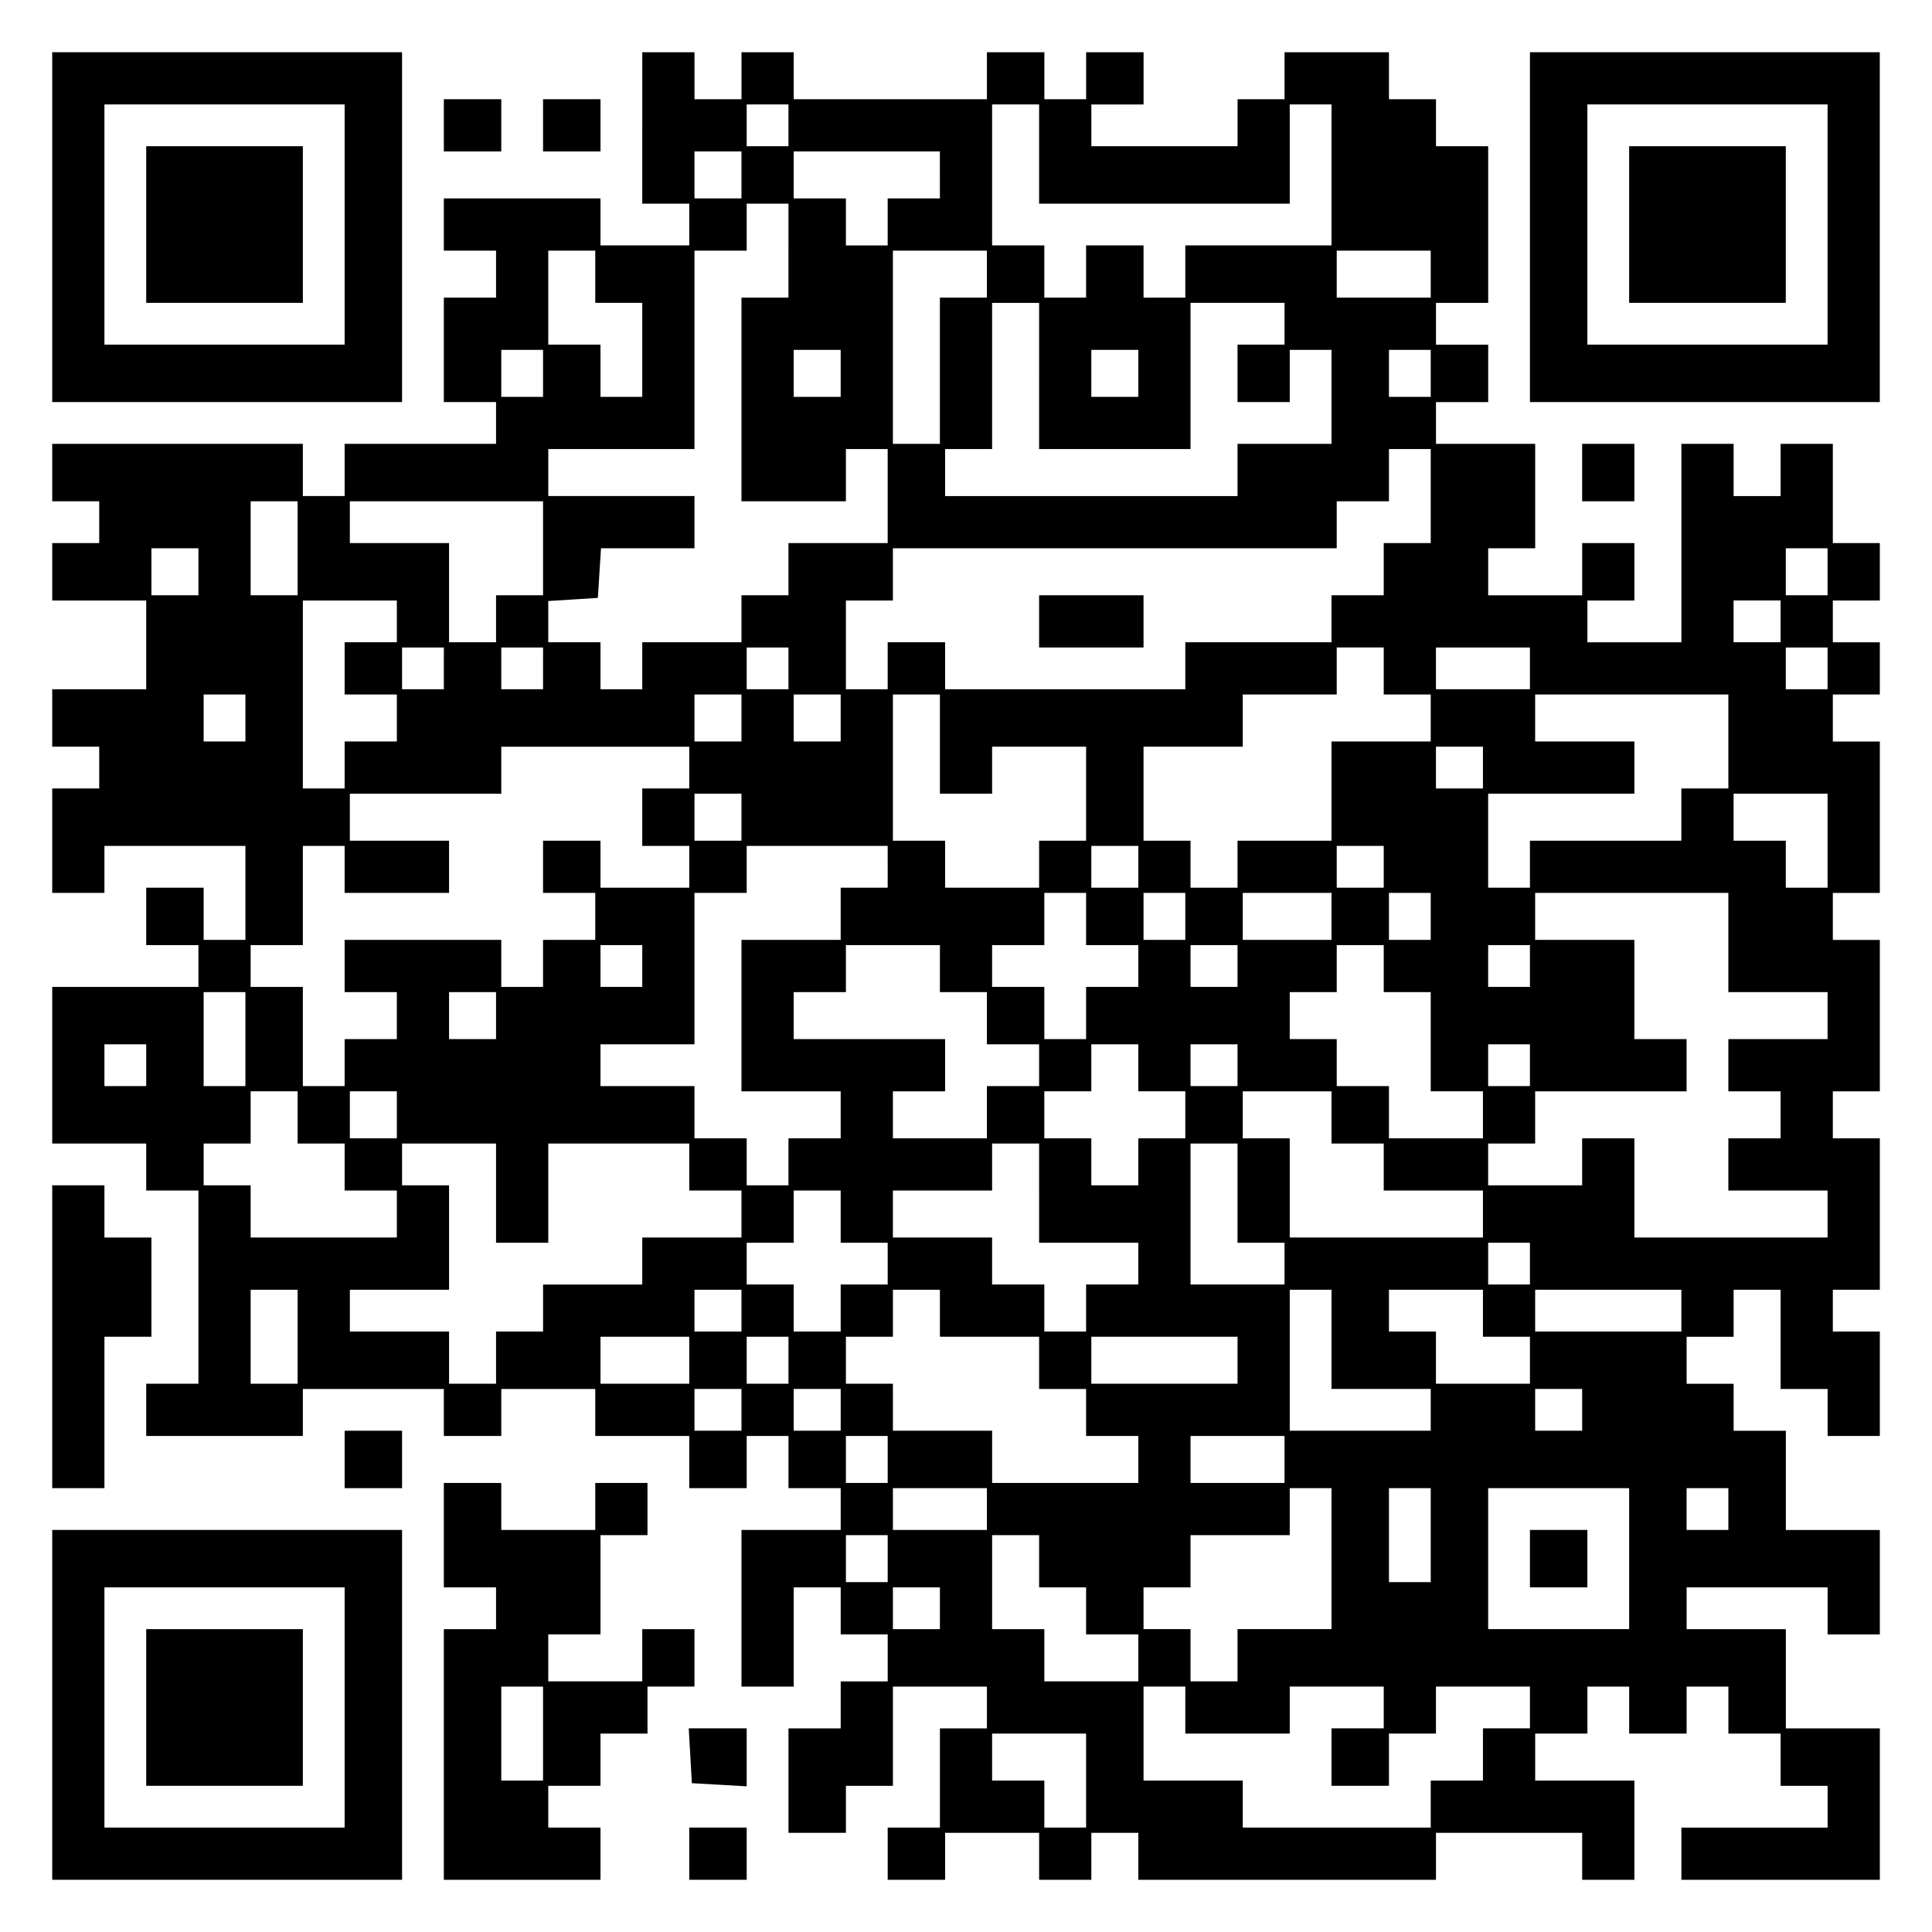
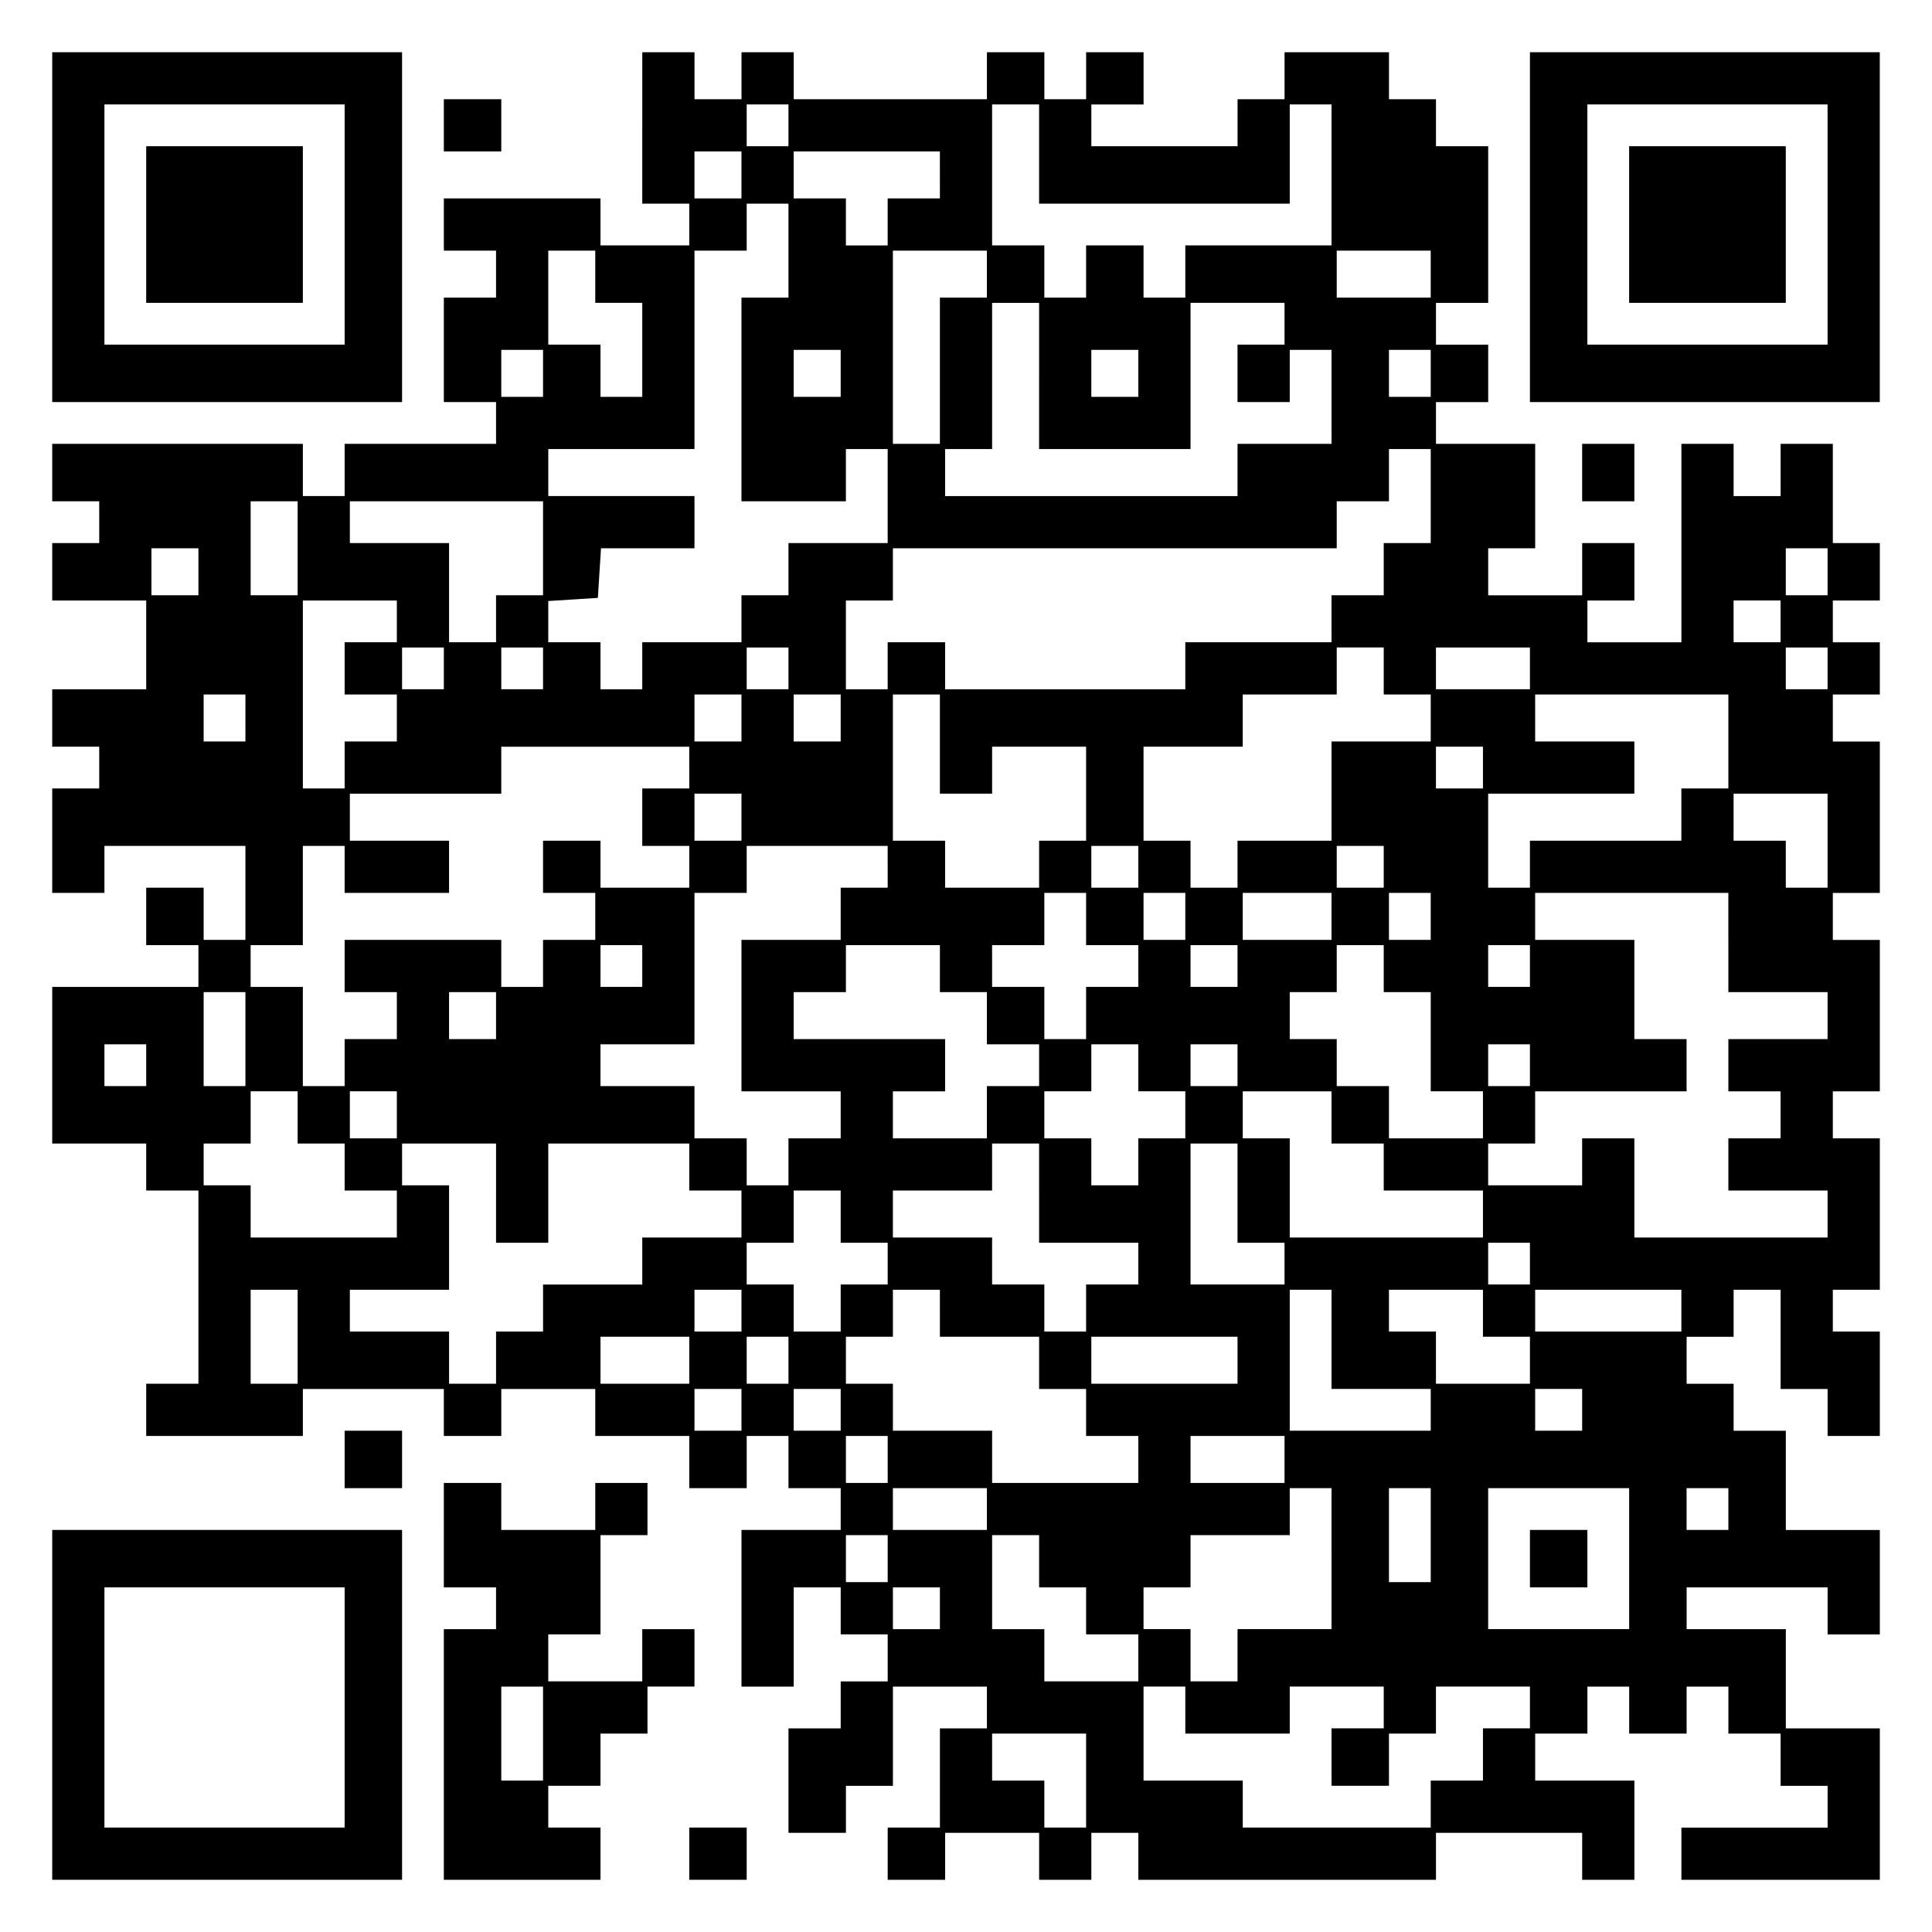
<svg xmlns="http://www.w3.org/2000/svg" version="1.0" width="100mm" height="100mm" viewBox="0 0 370 370" preserveAspectRatio="xMidYMid meet">
  <g transform="translate(0,370) scale(0.1,-0.1)" fill="#000000" stroke="none">
    <path d="M100 3265 l0 -335 335 0 335 0 0 335 0 335 -335 0 -335 0 0 -335z m560 5 l0 -230 -230 0 -230 0 0 230 0 230 230 0 230 0 0 -230z" />
    <path d="M280 3270 l0 -150 150 0 150 0 0 150 0 150 -150 0 -150 0 0 -150z" />
    <path d="M1230 3455 l0 -145 45 0 45 0 0 -40 0 -40 -85 0 -85 0 0 45 0 45 -150 0 -150 0 0 -50 0 -50 50 0 50 0 0 -45 0 -45 -50 0 -50 0 0 -100 0 -100 50 0 50 0 0 -40 0 -40 -145 0 -145 0 0 -50 0 -50 -40 0 -40 0 0 50 0 50 -240 0 -240 0 0 -55 0 -55 45 0 45 0 0 -40 0 -40 -45 0 -45 0 0 -55 0 -55 90 0 90 0 0 -85 0 -85 -90 0 -90 0 0 -55 0 -55 45 0 45 0 0 -40 0 -40 -45 0 -45 0 0 -100 0 -100 50 0 50 0 0 45 0 45 135 0 135 0 0 -90 0 -90 -40 0 -40 0 0 50 0 50 -55 0 -55 0 0 -55 0 -55 50 0 50 0 0 -40 0 -40 -140 0 -140 0 0 -150 0 -150 90 0 90 0 0 -45 0 -45 50 0 50 0 0 -185 0 -185 -50 0 -50 0 0 -50 0 -50 150 0 150 0 0 45 0 45 135 0 135 0 0 -45 0 -45 55 0 55 0 0 45 0 45 90 0 90 0 0 -45 0 -45 90 0 90 0 0 -50 0 -50 55 0 55 0 0 50 0 50 40 0 40 0 0 -50 0 -50 50 0 50 0 0 -40 0 -40 -95 0 -95 0 0 -150 0 -150 50 0 50 0 0 95 0 95 45 0 45 0 0 -45 0 -45 45 0 45 0 0 -45 0 -45 -45 0 -45 0 0 -45 0 -45 -50 0 -50 0 0 -100 0 -100 55 0 55 0 0 45 0 45 45 0 45 0 0 95 0 95 90 0 90 0 0 -40 0 -40 -45 0 -45 0 0 -95 0 -95 -50 0 -50 0 0 -50 0 -50 55 0 55 0 0 45 0 45 90 0 90 0 0 -45 0 -45 50 0 50 0 0 45 0 45 45 0 45 0 0 -45 0 -45 285 0 285 0 0 45 0 45 140 0 140 0 0 -45 0 -45 50 0 50 0 0 95 0 95 -95 0 -95 0 0 45 0 45 50 0 50 0 0 45 0 45 40 0 40 0 0 -45 0 -45 55 0 55 0 0 45 0 45 40 0 40 0 0 -45 0 -45 50 0 50 0 0 -50 0 -50 45 0 45 0 0 -40 0 -40 -140 0 -140 0 0 -50 0 -50 190 0 190 0 0 145 0 145 -90 0 -90 0 0 95 0 95 -95 0 -95 0 0 40 0 40 135 0 135 0 0 -45 0 -45 50 0 50 0 0 100 0 100 -90 0 -90 0 0 95 0 95 -50 0 -50 0 0 45 0 45 -45 0 -45 0 0 45 0 45 45 0 45 0 0 45 0 45 45 0 45 0 0 -95 0 -95 45 0 45 0 0 -45 0 -45 50 0 50 0 0 100 0 100 -45 0 -45 0 0 40 0 40 45 0 45 0 0 145 0 145 -45 0 -45 0 0 45 0 45 45 0 45 0 0 145 0 145 -45 0 -45 0 0 45 0 45 45 0 45 0 0 145 0 145 -45 0 -45 0 0 45 0 45 45 0 45 0 0 50 0 50 -45 0 -45 0 0 40 0 40 45 0 45 0 0 55 0 55 -45 0 -45 0 0 95 0 95 -50 0 -50 0 0 -50 0 -50 -45 0 -45 0 0 50 0 50 -50 0 -50 0 0 -190 0 -190 -90 0 -90 0 0 40 0 40 45 0 45 0 0 55 0 55 -50 0 -50 0 0 -50 0 -50 -90 0 -90 0 0 45 0 45 45 0 45 0 0 100 0 100 -95 0 -95 0 0 40 0 40 50 0 50 0 0 55 0 55 -50 0 -50 0 0 40 0 40 50 0 50 0 0 150 0 150 -50 0 -50 0 0 45 0 45 -45 0 -45 0 0 45 0 45 -100 0 -100 0 0 -45 0 -45 -45 0 -45 0 0 -45 0 -45 -140 0 -140 0 0 40 0 40 50 0 50 0 0 50 0 50 -55 0 -55 0 0 -45 0 -45 -40 0 -40 0 0 45 0 45 -55 0 -55 0 0 -45 0 -45 -185 0 -185 0 0 45 0 45 -50 0 -50 0 0 -45 0 -45 -45 0 -45 0 0 45 0 45 -50 0 -50 0 0 -145z m280 5 l0 -40 -40 0 -40 0 0 40 0 40 40 0 40 0 0 -40z m480 -55 l0 -95 240 0 240 0 0 95 0 95 40 0 40 0 0 -135 0 -135 -140 0 -140 0 0 -50 0 -50 -40 0 -40 0 0 50 0 50 -55 0 -55 0 0 -50 0 -50 -40 0 -40 0 0 50 0 50 -50 0 -50 0 0 135 0 135 45 0 45 0 0 -95z m-570 -40 l0 -45 -45 0 -45 0 0 45 0 45 45 0 45 0 0 -45z m380 0 l0 -45 -50 0 -50 0 0 -45 0 -45 -40 0 -40 0 0 45 0 45 -50 0 -50 0 0 45 0 45 140 0 140 0 0 -45z m-290 -145 l0 -90 -45 0 -45 0 0 -195 0 -195 100 0 100 0 0 50 0 50 40 0 40 0 0 -90 0 -90 -95 0 -95 0 0 -50 0 -50 -45 0 -45 0 0 -45 0 -45 -95 0 -95 0 0 -45 0 -45 -40 0 -40 0 0 45 0 45 -50 0 -50 0 0 39 0 40 48 3 47 3 3 48 3 47 90 0 89 0 0 50 0 50 -140 0 -140 0 0 45 0 45 140 0 140 0 0 190 0 190 50 0 50 0 0 45 0 45 40 0 40 0 0 -90z m-370 -50 l0 -50 45 0 45 0 0 -90 0 -90 -40 0 -40 0 0 50 0 50 -50 0 -50 0 0 90 0 90 45 0 45 0 0 -50z m750 5 l0 -45 -45 0 -45 0 0 -140 0 -140 -45 0 -45 0 0 185 0 185 90 0 90 0 0 -45z m850 0 l0 -45 -90 0 -90 0 0 45 0 45 90 0 90 0 0 -45z m-750 -195 l0 -140 145 0 145 0 0 140 0 140 90 0 90 0 0 -40 0 -40 -45 0 -45 0 0 -55 0 -55 50 0 50 0 0 50 0 50 40 0 40 0 0 -90 0 -90 -90 0 -90 0 0 -50 0 -50 -280 0 -280 0 0 45 0 45 45 0 45 0 0 140 0 140 45 0 45 0 0 -140z m-950 5 l0 -45 -40 0 -40 0 0 45 0 45 40 0 40 0 0 -45z m570 0 l0 -45 -45 0 -45 0 0 45 0 45 45 0 45 0 0 -45z m570 0 l0 -45 -45 0 -45 0 0 45 0 45 45 0 45 0 0 -45z m560 0 l0 -45 -40 0 -40 0 0 45 0 45 40 0 40 0 0 -45z m0 -235 l0 -90 -45 0 -45 0 0 -50 0 -50 -50 0 -50 0 0 -45 0 -45 -140 0 -140 0 0 -45 0 -45 -230 0 -230 0 0 45 0 45 -55 0 -55 0 0 -45 0 -45 -40 0 -40 0 0 85 0 85 45 0 45 0 0 50 0 50 425 0 425 0 0 45 0 45 50 0 50 0 0 50 0 50 40 0 40 0 0 -90z m-2170 -100 l0 -90 -45 0 -45 0 0 90 0 90 45 0 45 0 0 -90z m470 0 l0 -90 -45 0 -45 0 0 -45 0 -45 -45 0 -45 0 0 95 0 95 -95 0 -95 0 0 40 0 40 185 0 185 0 0 -90z m-660 -45 l0 -45 -45 0 -45 0 0 45 0 45 45 0 45 0 0 -45z m3120 0 l0 -45 -40 0 -40 0 0 45 0 45 40 0 40 0 0 -45z m-2740 -95 l0 -40 -50 0 -50 0 0 -50 0 -50 50 0 50 0 0 -45 0 -45 -50 0 -50 0 0 -45 0 -45 -40 0 -40 0 0 180 0 180 90 0 90 0 0 -40z m2650 0 l0 -40 -45 0 -45 0 0 40 0 40 45 0 45 0 0 -40z m-2560 -90 l0 -40 -40 0 -40 0 0 40 0 40 40 0 40 0 0 -40z m190 0 l0 -40 -40 0 -40 0 0 40 0 40 40 0 40 0 0 -40z m470 0 l0 -40 -40 0 -40 0 0 40 0 40 40 0 40 0 0 -40z m1140 -5 l0 -45 45 0 45 0 0 -45 0 -45 -95 0 -95 0 0 -95 0 -95 -90 0 -90 0 0 -45 0 -45 -45 0 -45 0 0 45 0 45 -45 0 -45 0 0 90 0 90 95 0 95 0 0 50 0 50 90 0 90 0 0 45 0 45 45 0 45 0 0 -45z m280 5 l0 -40 -90 0 -90 0 0 40 0 40 90 0 90 0 0 -40z m570 0 l0 -40 -40 0 -40 0 0 40 0 40 40 0 40 0 0 -40z m-3030 -95 l0 -45 -40 0 -40 0 0 45 0 45 40 0 40 0 0 -45z m950 0 l0 -45 -45 0 -45 0 0 45 0 45 45 0 45 0 0 -45z m190 0 l0 -45 -45 0 -45 0 0 45 0 45 45 0 45 0 0 -45z m190 -50 l0 -95 50 0 50 0 0 45 0 45 90 0 90 0 0 -90 0 -90 -45 0 -45 0 0 -45 0 -45 -90 0 -90 0 0 45 0 45 -50 0 -50 0 0 140 0 140 45 0 45 0 0 -95z m1510 5 l0 -90 -45 0 -45 0 0 -50 0 -50 -145 0 -145 0 0 -45 0 -45 -40 0 -40 0 0 90 0 90 140 0 140 0 0 50 0 50 -95 0 -95 0 0 45 0 45 185 0 185 0 0 -90z m-1990 -50 l0 -40 -45 0 -45 0 0 -55 0 -55 45 0 45 0 0 -40 0 -40 -85 0 -85 0 0 45 0 45 -55 0 -55 0 0 -50 0 -50 50 0 50 0 0 -45 0 -45 -50 0 -50 0 0 -45 0 -45 -40 0 -40 0 0 45 0 45 -150 0 -150 0 0 -50 0 -50 50 0 50 0 0 -45 0 -45 -50 0 -50 0 0 -45 0 -45 -40 0 -40 0 0 95 0 95 -50 0 -50 0 0 40 0 40 50 0 50 0 0 95 0 95 40 0 40 0 0 -45 0 -45 100 0 100 0 0 50 0 50 -95 0 -95 0 0 45 0 45 145 0 145 0 0 45 0 45 180 0 180 0 0 -40z m1520 0 l0 -40 -45 0 -45 0 0 40 0 40 45 0 45 0 0 -40z m-1420 -95 l0 -45 -45 0 -45 0 0 45 0 45 45 0 45 0 0 -45z m2080 -45 l0 -90 -40 0 -40 0 0 45 0 45 -50 0 -50 0 0 45 0 45 90 0 90 0 0 -90z m-1800 -50 l0 -40 -45 0 -45 0 0 -50 0 -50 -95 0 -95 0 0 -145 0 -145 95 0 95 0 0 -45 0 -45 -50 0 -50 0 0 -45 0 -45 -40 0 -40 0 0 45 0 45 -50 0 -50 0 0 50 0 50 -90 0 -90 0 0 40 0 40 90 0 90 0 0 145 0 145 50 0 50 0 0 45 0 45 135 0 135 0 0 -40z m480 0 l0 -40 -45 0 -45 0 0 40 0 40 45 0 45 0 0 -40z m470 0 l0 -40 -45 0 -45 0 0 40 0 40 45 0 45 0 0 -40z m-570 -100 l0 -50 50 0 50 0 0 -40 0 -40 -50 0 -50 0 0 -50 0 -50 -40 0 -40 0 0 50 0 50 -50 0 -50 0 0 40 0 40 50 0 50 0 0 50 0 50 40 0 40 0 0 -50z m190 5 l0 -45 -40 0 -40 0 0 45 0 45 40 0 40 0 0 -45z m280 0 l0 -45 -85 0 -85 0 0 45 0 45 85 0 85 0 0 -45z m190 0 l0 -45 -40 0 -40 0 0 45 0 45 40 0 40 0 0 -45z m570 -50 l0 -95 95 0 95 0 0 -45 0 -45 -95 0 -95 0 0 -50 0 -50 50 0 50 0 0 -45 0 -45 -50 0 -50 0 0 -50 0 -50 95 0 95 0 0 -45 0 -45 -185 0 -185 0 0 95 0 95 -50 0 -50 0 0 -45 0 -45 -90 0 -90 0 0 40 0 40 45 0 45 0 0 50 0 50 145 0 145 0 0 50 0 50 -50 0 -50 0 0 95 0 95 -95 0 -95 0 0 45 0 45 185 0 185 0 0 -95z m-2080 -45 l0 -40 -40 0 -40 0 0 40 0 40 40 0 40 0 0 -40z m570 -5 l0 -45 45 0 45 0 0 -50 0 -50 50 0 50 0 0 -40 0 -40 -50 0 -50 0 0 -50 0 -50 -90 0 -90 0 0 45 0 45 50 0 50 0 0 50 0 50 -145 0 -145 0 0 45 0 45 50 0 50 0 0 45 0 45 90 0 90 0 0 -45z m570 5 l0 -40 -45 0 -45 0 0 40 0 40 45 0 45 0 0 -40z m280 -5 l0 -45 45 0 45 0 0 -95 0 -95 50 0 50 0 0 -45 0 -45 -90 0 -90 0 0 50 0 50 -50 0 -50 0 0 45 0 45 -45 0 -45 0 0 45 0 45 45 0 45 0 0 45 0 45 45 0 45 0 0 -45z m280 5 l0 -40 -40 0 -40 0 0 40 0 40 40 0 40 0 0 -40z m-2460 -140 l0 -90 -40 0 -40 0 0 90 0 90 40 0 40 0 0 -90z m480 45 l0 -45 -45 0 -45 0 0 45 0 45 45 0 45 0 0 -45z m-670 -95 l0 -40 -40 0 -40 0 0 40 0 40 40 0 40 0 0 -40z m1900 -5 l0 -45 45 0 45 0 0 -45 0 -45 -45 0 -45 0 0 -45 0 -45 -45 0 -45 0 0 45 0 45 -45 0 -45 0 0 45 0 45 45 0 45 0 0 45 0 45 45 0 45 0 0 -45z m190 5 l0 -40 -45 0 -45 0 0 40 0 40 45 0 45 0 0 -40z m560 0 l0 -40 -40 0 -40 0 0 40 0 40 40 0 40 0 0 -40z m-2360 -100 l0 -50 45 0 45 0 0 -45 0 -45 50 0 50 0 0 -45 0 -45 -140 0 -140 0 0 50 0 50 -45 0 -45 0 0 40 0 40 45 0 45 0 0 50 0 50 45 0 45 0 0 -50z m190 5 l0 -45 -45 0 -45 0 0 45 0 45 45 0 45 0 0 -45z m1790 -5 l0 -50 50 0 50 0 0 -45 0 -45 95 0 95 0 0 -45 0 -45 -185 0 -185 0 0 95 0 95 -45 0 -45 0 0 45 0 45 85 0 85 0 0 -50z m-1600 -145 l0 -95 50 0 50 0 0 95 0 95 135 0 135 0 0 -45 0 -45 50 0 50 0 0 -45 0 -45 -95 0 -95 0 0 -45 0 -45 -95 0 -95 0 0 -45 0 -45 -45 0 -45 0 0 -50 0 -50 -45 0 -45 0 0 50 0 50 -95 0 -95 0 0 40 0 40 95 0 95 0 0 100 0 100 -45 0 -45 0 0 40 0 40 90 0 90 0 0 -95z m1040 0 l0 -95 95 0 95 0 0 -40 0 -40 -50 0 -50 0 0 -45 0 -45 -40 0 -40 0 0 45 0 45 -50 0 -50 0 0 45 0 45 -95 0 -95 0 0 45 0 45 95 0 95 0 0 45 0 45 45 0 45 0 0 -95z m380 0 l0 -95 45 0 45 0 0 -40 0 -40 -90 0 -90 0 0 135 0 135 45 0 45 0 0 -95z m-760 -45 l0 -50 45 0 45 0 0 -40 0 -40 -45 0 -45 0 0 -45 0 -45 -45 0 -45 0 0 45 0 45 -45 0 -45 0 0 40 0 40 45 0 45 0 0 50 0 50 45 0 45 0 0 -50z m1320 -90 l0 -40 -40 0 -40 0 0 40 0 40 40 0 40 0 0 -40z m-2360 -140 l0 -90 -45 0 -45 0 0 90 0 90 45 0 45 0 0 -90z m850 50 l0 -40 -45 0 -45 0 0 40 0 40 45 0 45 0 0 -40z m380 -5 l0 -45 95 0 95 0 0 -50 0 -50 45 0 45 0 0 -45 0 -45 50 0 50 0 0 -45 0 -45 -140 0 -140 0 0 50 0 50 -95 0 -95 0 0 45 0 45 -45 0 -45 0 0 45 0 45 45 0 45 0 0 45 0 45 45 0 45 0 0 -45z m750 -50 l0 -95 95 0 95 0 0 -40 0 -40 -135 0 -135 0 0 135 0 135 40 0 40 0 0 -95z m290 50 l0 -45 45 0 45 0 0 -45 0 -45 -90 0 -90 0 0 50 0 50 -45 0 -45 0 0 40 0 40 90 0 90 0 0 -45z m380 5 l0 -40 -140 0 -140 0 0 40 0 40 140 0 140 0 0 -40z m-1900 -95 l0 -45 -85 0 -85 0 0 45 0 45 85 0 85 0 0 -45z m190 0 l0 -45 -40 0 -40 0 0 45 0 45 40 0 40 0 0 -45z m860 0 l0 -45 -140 0 -140 0 0 45 0 45 140 0 140 0 0 -45z m-950 -95 l0 -40 -45 0 -45 0 0 40 0 40 45 0 45 0 0 -40z m190 0 l0 -40 -45 0 -45 0 0 40 0 40 45 0 45 0 0 -40z m1420 0 l0 -40 -45 0 -45 0 0 40 0 40 45 0 45 0 0 -40z m-1330 -95 l0 -45 -40 0 -40 0 0 45 0 45 40 0 40 0 0 -45z m760 0 l0 -45 -90 0 -90 0 0 45 0 45 90 0 90 0 0 -45z m-570 -95 l0 -40 -90 0 -90 0 0 40 0 40 90 0 90 0 0 -40z m660 -95 l0 -135 -90 0 -90 0 0 -50 0 -50 -45 0 -45 0 0 50 0 50 -45 0 -45 0 0 40 0 40 45 0 45 0 0 50 0 50 95 0 95 0 0 45 0 45 40 0 40 0 0 -135z m190 45 l0 -90 -40 0 -40 0 0 90 0 90 40 0 40 0 0 -90z m380 -45 l0 -135 -135 0 -135 0 0 135 0 135 135 0 135 0 0 -135z m190 95 l0 -40 -40 0 -40 0 0 40 0 40 40 0 40 0 0 -40z m-1610 -95 l0 -45 -40 0 -40 0 0 45 0 45 40 0 40 0 0 -45z m290 -5 l0 -50 45 0 45 0 0 -45 0 -45 50 0 50 0 0 -45 0 -45 -90 0 -90 0 0 50 0 50 -50 0 -50 0 0 90 0 90 45 0 45 0 0 -50z m-190 -90 l0 -40 -45 0 -45 0 0 40 0 40 45 0 45 0 0 -40z m470 -195 l0 -45 100 0 100 0 0 45 0 45 90 0 90 0 0 -40 0 -40 -50 0 -50 0 0 -55 0 -55 55 0 55 0 0 50 0 50 45 0 45 0 0 45 0 45 90 0 90 0 0 -40 0 -40 -45 0 -45 0 0 -50 0 -50 -50 0 -50 0 0 -45 0 -45 -180 0 -180 0 0 45 0 45 -95 0 -95 0 0 90 0 90 40 0 40 0 0 -45z m-190 -135 l0 -90 -40 0 -40 0 0 45 0 45 -50 0 -50 0 0 45 0 45 90 0 90 0 0 -90z" />
-     <path d="M1990 2510 l0 -50 100 0 100 0 0 50 0 50 -100 0 -100 0 0 -50z" />
    <path d="M2930 715 l0 -55 55 0 55 0 0 55 0 55 -55 0 -55 0 0 -55z" />
    <path d="M2930 3265 l0 -335 335 0 335 0 0 335 0 335 -335 0 -335 0 0 -335z m570 5 l0 -230 -230 0 -230 0 0 230 0 230 230 0 230 0 0 -230z" />
    <path d="M3120 3270 l0 -150 150 0 150 0 0 150 0 150 -150 0 -150 0 0 -150z" />
    <path d="M850 3460 l0 -50 55 0 55 0 0 50 0 50 -55 0 -55 0 0 -50z" />
-     <path d="M1040 3460 l0 -50 55 0 55 0 0 50 0 50 -55 0 -55 0 0 -50z" />
    <path d="M3030 2795 l0 -55 50 0 50 0 0 55 0 55 -50 0 -50 0 0 -55z" />
-     <path d="M100 1140 l0 -290 50 0 50 0 0 145 0 145 45 0 45 0 0 95 0 95 -45 0 -45 0 0 50 0 50 -50 0 -50 0 0 -290z" />
    <path d="M660 905 l0 -55 55 0 55 0 0 55 0 55 -55 0 -55 0 0 -55z" />
    <path d="M850 760 l0 -100 50 0 50 0 0 -40 0 -40 -50 0 -50 0 0 -240 0 -240 150 0 150 0 0 50 0 50 -50 0 -50 0 0 40 0 40 50 0 50 0 0 50 0 50 45 0 45 0 0 45 0 45 45 0 45 0 0 55 0 55 -50 0 -50 0 0 -50 0 -50 -90 0 -90 0 0 45 0 45 50 0 50 0 0 95 0 95 45 0 45 0 0 50 0 50 -50 0 -50 0 0 -45 0 -45 -90 0 -90 0 0 45 0 45 -55 0 -55 0 0 -100z m190 -380 l0 -90 -40 0 -40 0 0 90 0 90 40 0 40 0 0 -90z" />
    <path d="M100 435 l0 -335 335 0 335 0 0 335 0 335 -335 0 -335 0 0 -335z m560 -5 l0 -230 -230 0 -230 0 0 230 0 230 230 0 230 0 0 -230z" />
-     <path d="M280 430 l0 -150 150 0 150 0 0 150 0 150 -150 0 -150 0 0 -150z" />
-     <path d="M1322 338 l3 -53 53 -3 52 -3 0 55 0 56 -56 0 -55 0 3 -52z" />
    <path d="M1320 150 l0 -50 55 0 55 0 0 50 0 50 -55 0 -55 0 0 -50z" />
  </g>
</svg>